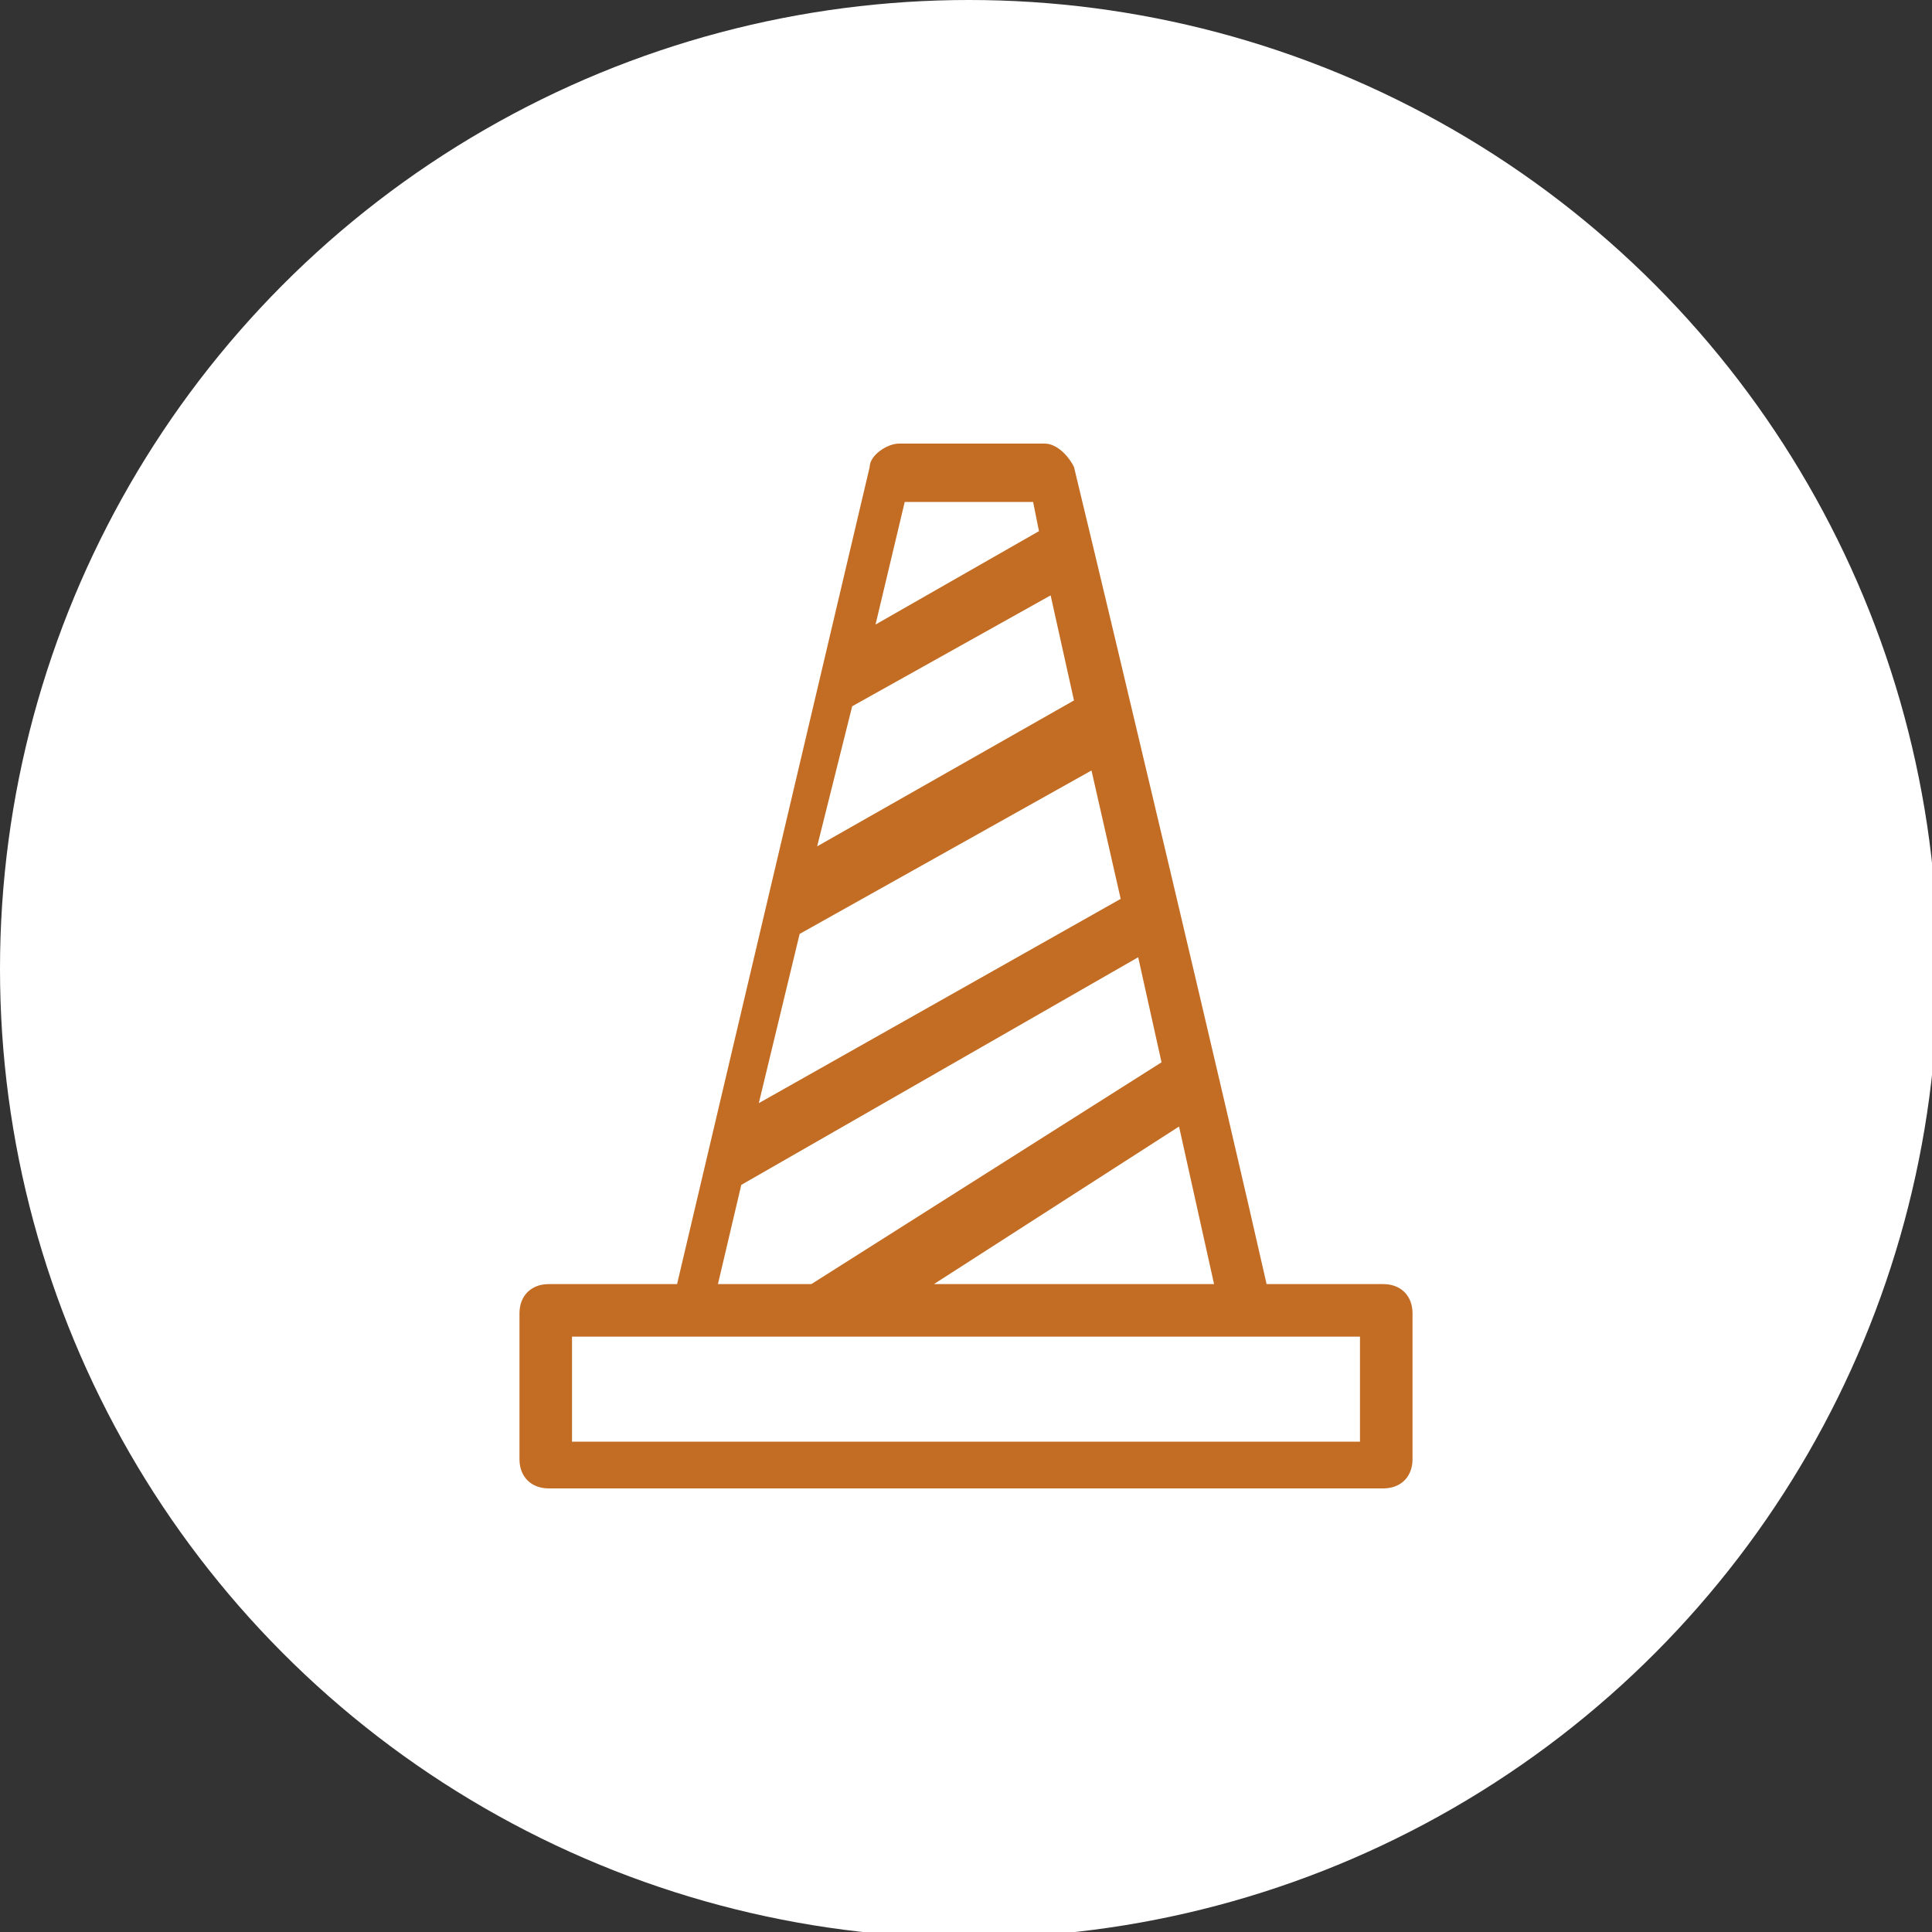
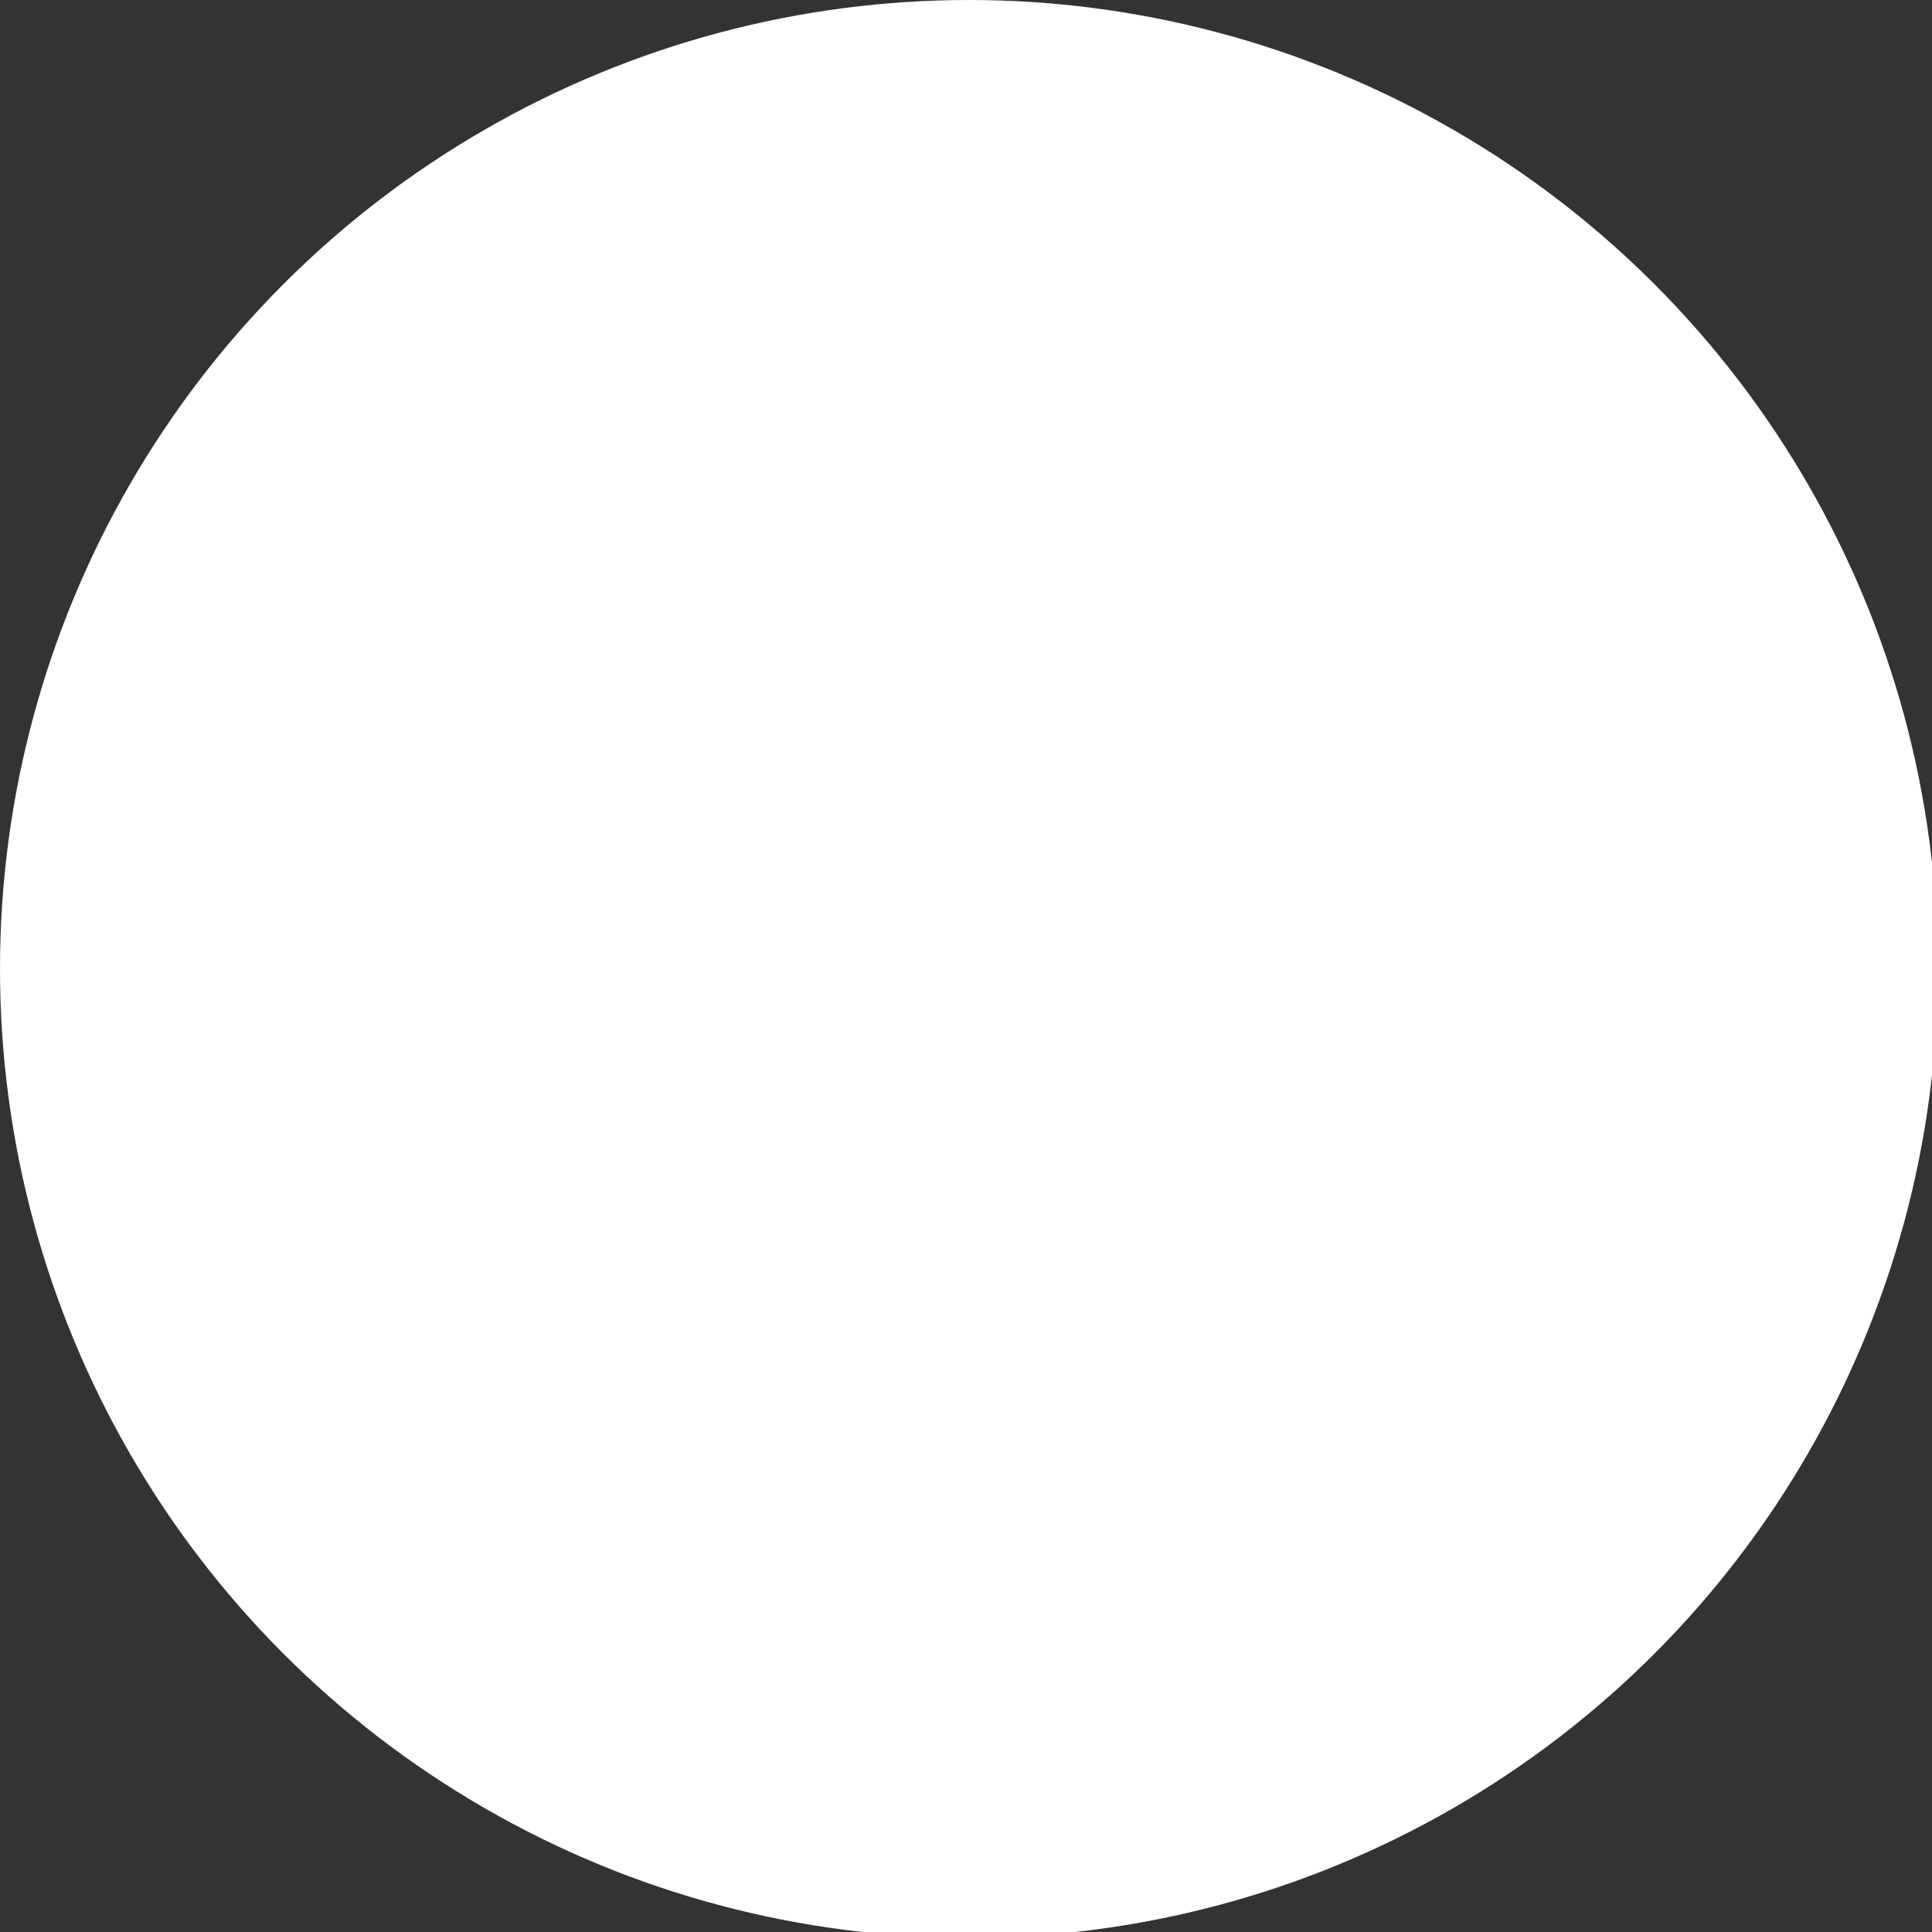
<svg xmlns="http://www.w3.org/2000/svg" version="1.1" id="Capa_1" x="0px" y="0px" width="33.1px" height="33.1px" viewBox="0 0 33.1 33.1" style="enable-background:new 0 0 33.1 33.1;" xml:space="preserve">
  <rect x="0" y="0" width="33.1" height="33.1" fill="#333333" stroke="none" />
  <style type="text/css">
	.st0{fill:#FFFFFF;}
	.st1{fill:#C36C23;}
</style>
  <g>
    <circle class="st0" cx="16.6" cy="16.6" r="16.6" />
    <g id="En_construccion_2_">
      <g>
-         <path class="st1" d="M23.7,22h-2c-0.7-3.1-2.6-11.1-3.3-14c-0.1-0.2-0.3-0.4-0.5-0.4h-2.5c-0.2,0-0.5,0.2-0.5,0.4l-3.3,14H9.4     c-0.3,0-0.5,0.2-0.5,0.5V25c0,0.3,0.2,0.5,0.5,0.5h14.3c0.3,0,0.5-0.2,0.5-0.5v-2.5C24.2,22.2,24,22,23.7,22z M20.8,22H16     l4.2-2.7L20.8,22z M15.5,8.6h2.2l0.1,0.5L15,10.7L15.5,8.6z M14.6,12.1l3.4-1.9l0.4,1.8l-4.4,2.5L14.6,12.1z M13.7,16l5-2.8     l0.5,2.2L13,18.9L13.7,16z M12.7,20.3l6.8-3.9l0.4,1.8l-6,3.8h-1.6L12.7,20.3z M23.3,24.7H9.8v-1.8c1.1,0,11.8,0,13.5,0V24.7z" />
-       </g>
+         </g>
    </g>
  </g>
</svg>